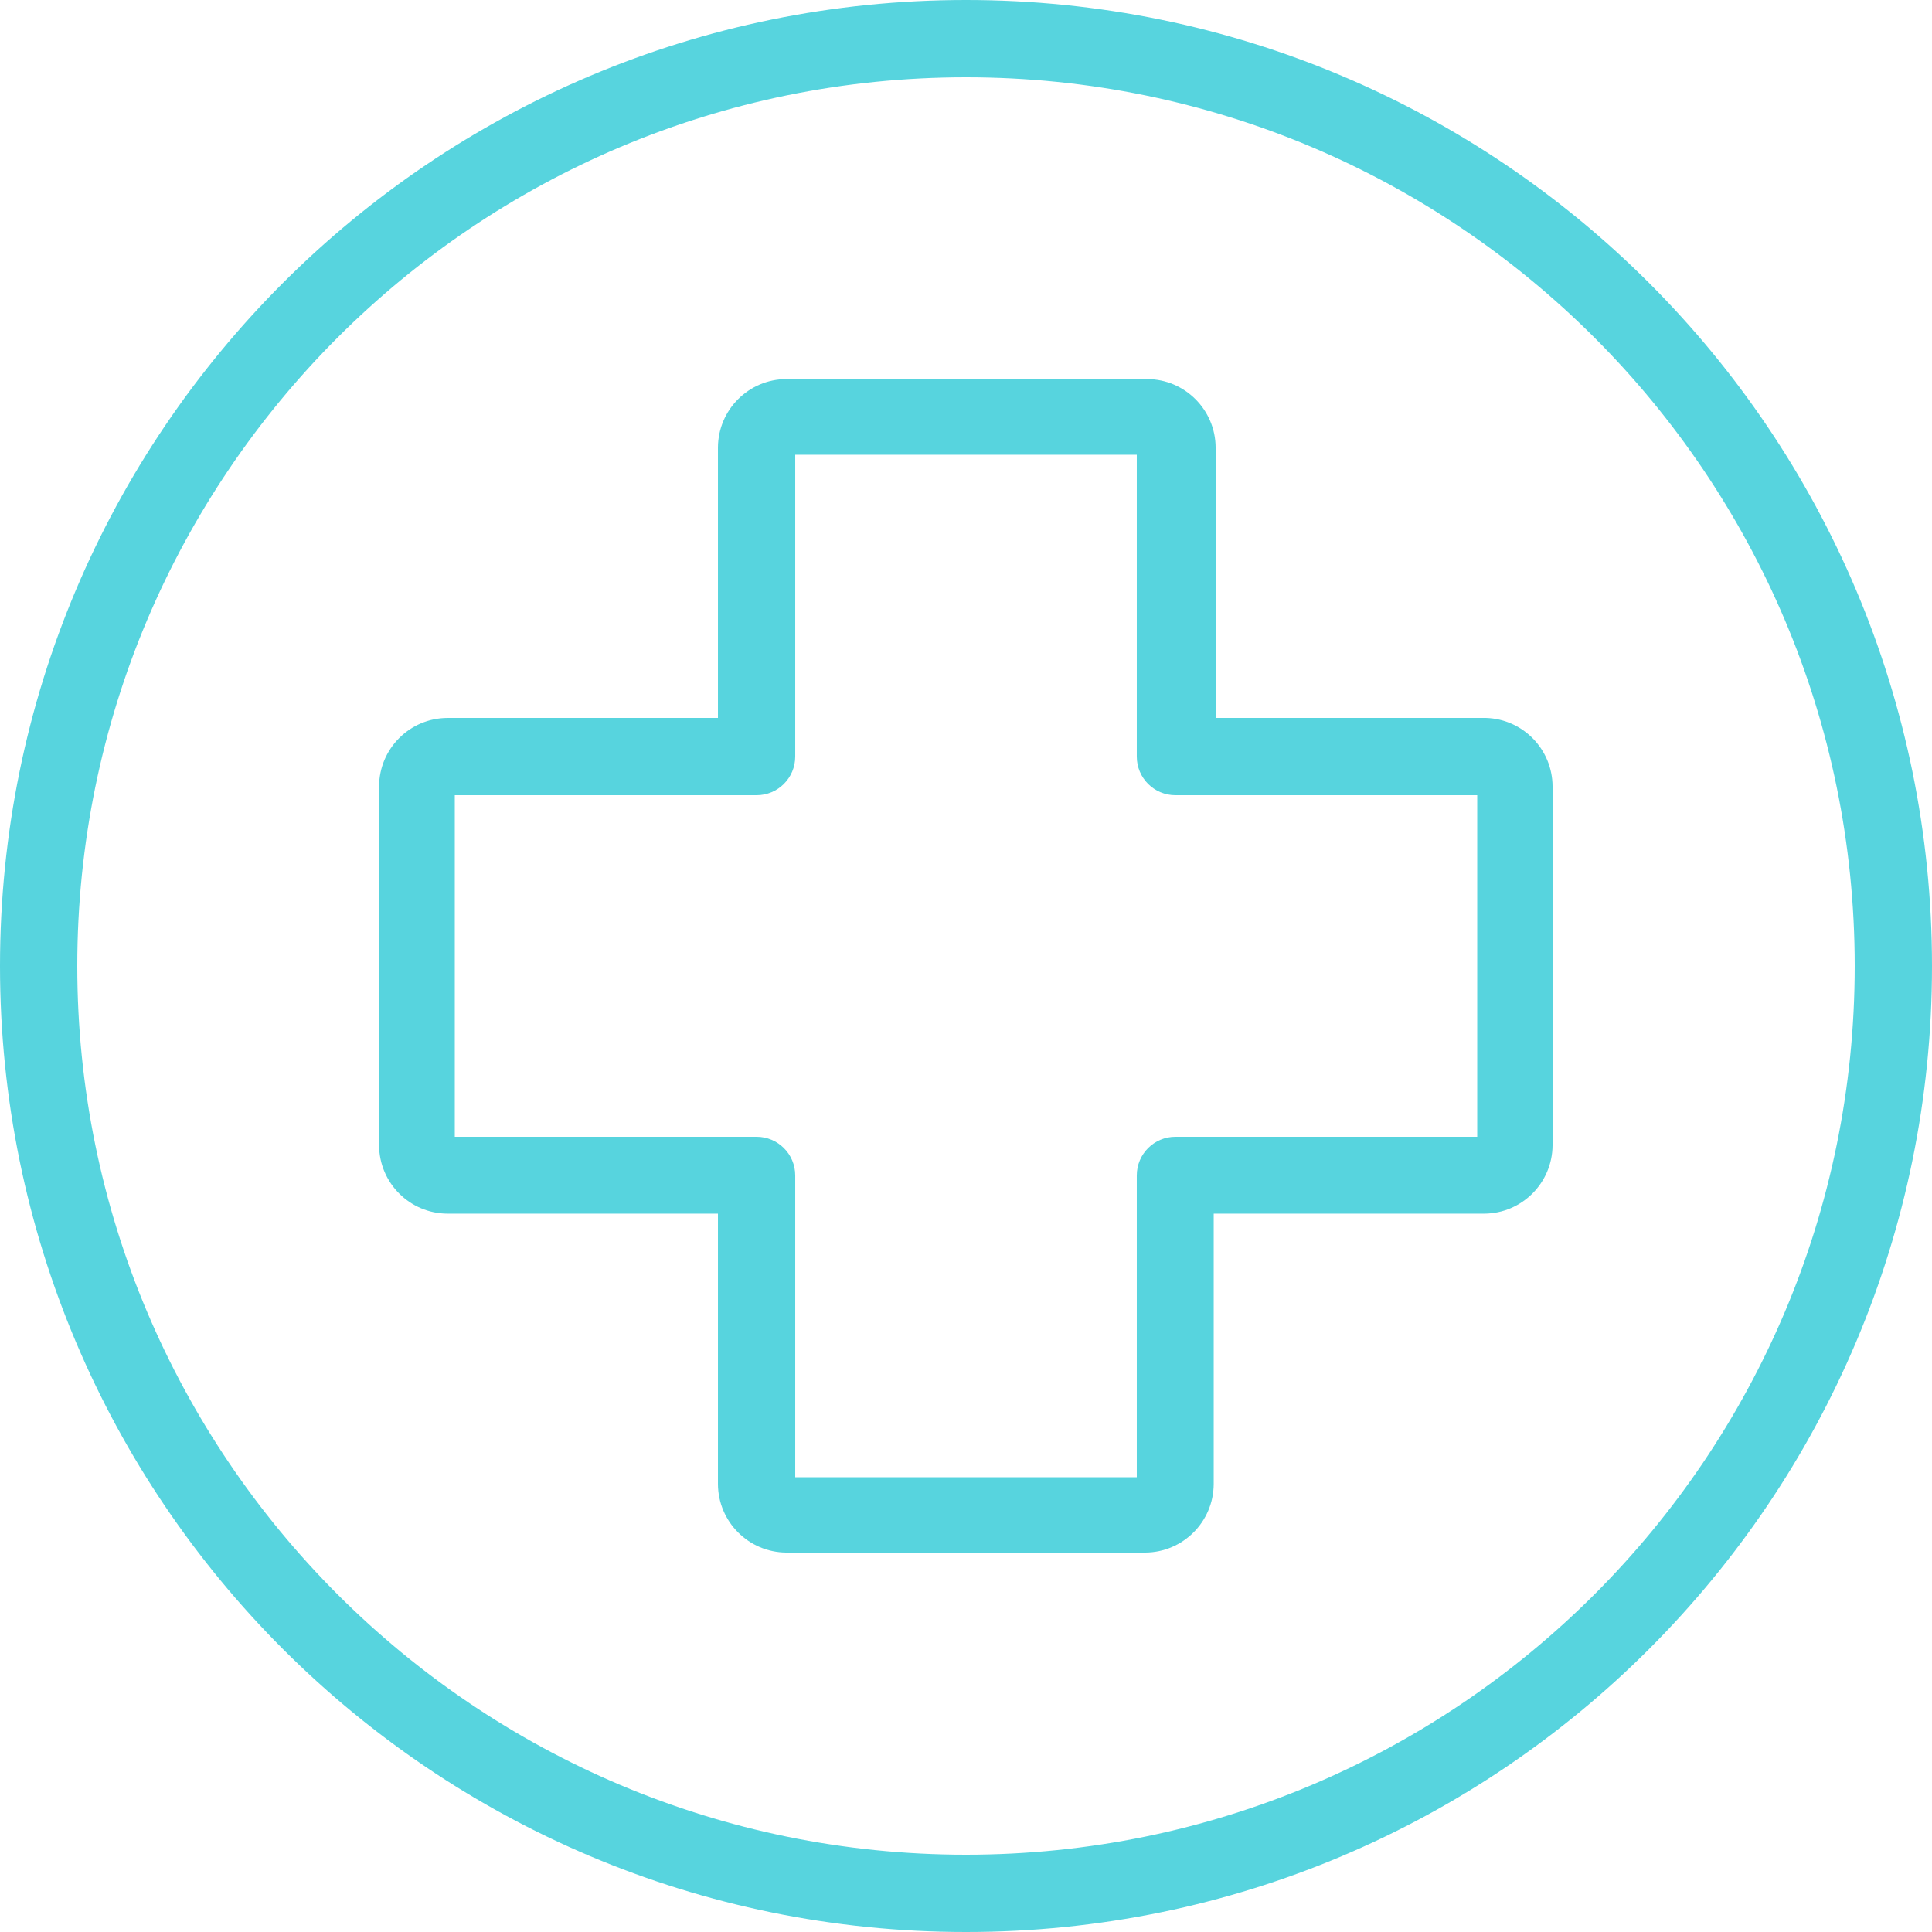
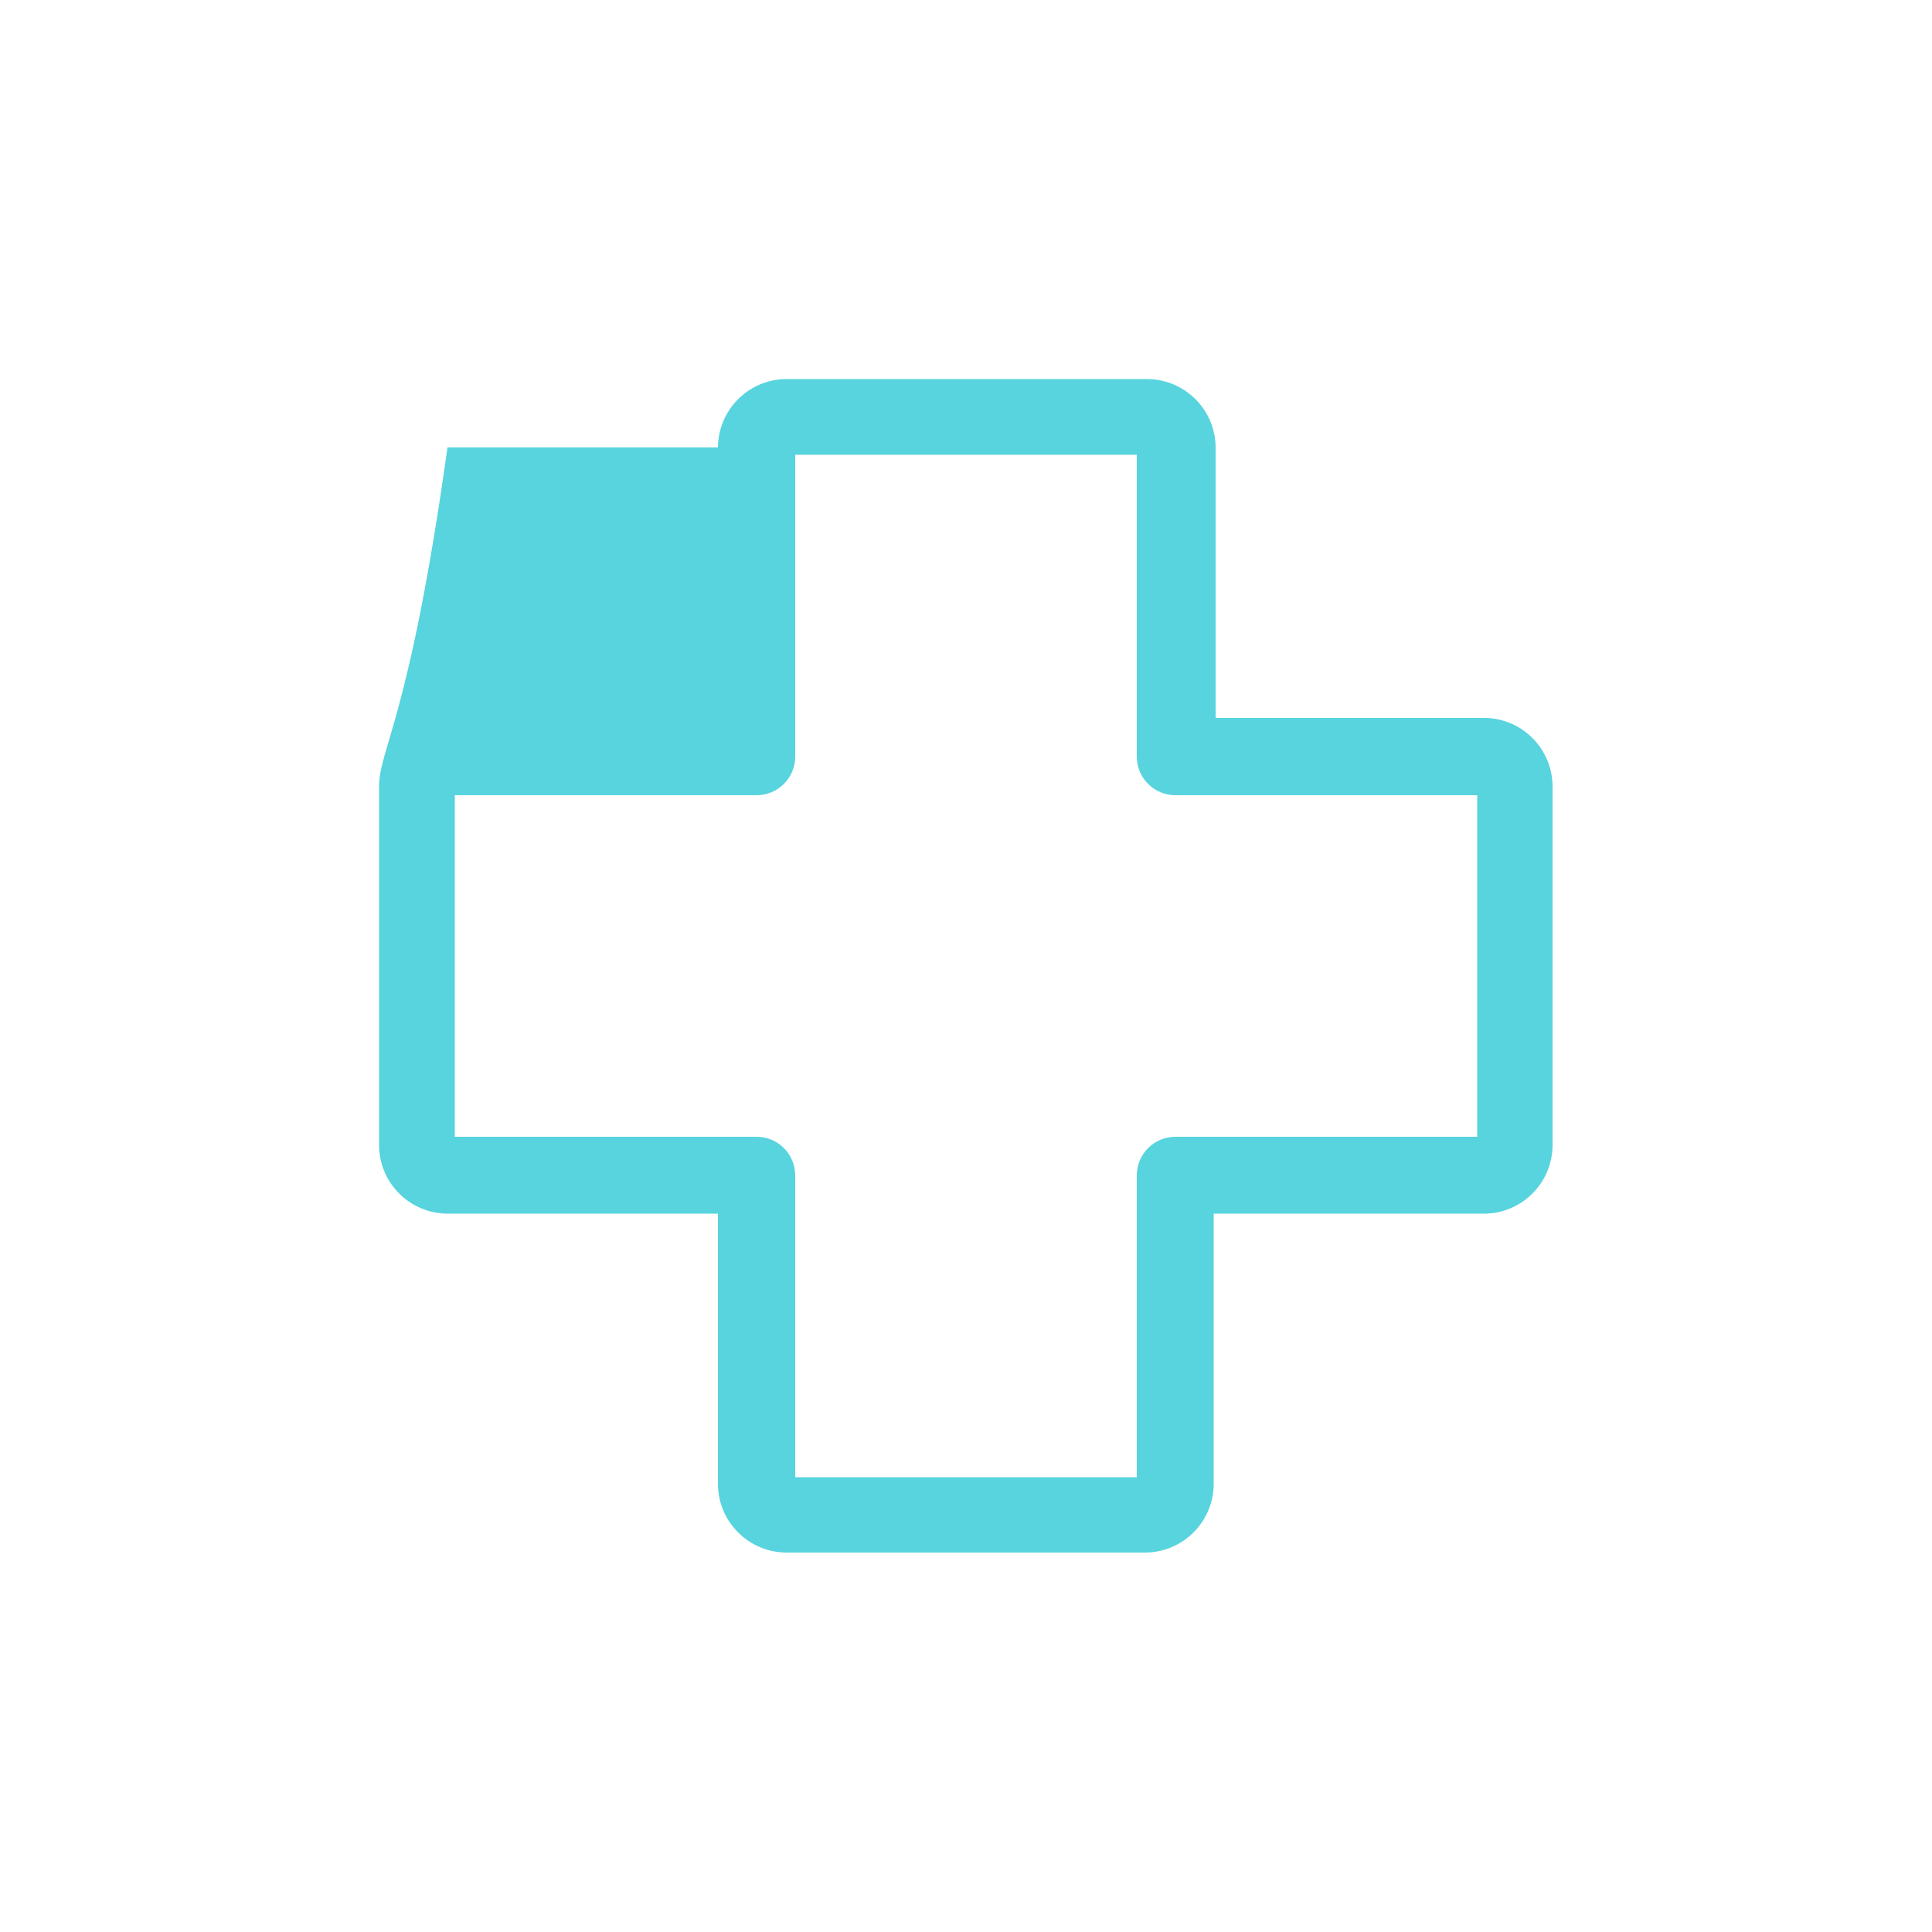
<svg xmlns="http://www.w3.org/2000/svg" width="43" height="43" viewBox="0 0 43 43" fill="none">
-   <path d="M33.076 15.979H27.056V9.959C27.051 9.12 26.372 8.441 25.533 8.437H17.501C16.662 8.441 15.984 9.12 15.979 9.959V15.979H9.959C9.12 15.983 8.441 16.662 8.437 17.501V25.49C8.441 26.329 9.12 27.008 9.959 27.012H15.979V33.032C15.984 33.871 16.662 34.55 17.501 34.555H25.49C26.329 34.55 27.008 33.871 27.013 33.032V27.012H33.033C33.871 27.008 34.55 26.329 34.555 25.49V17.501C34.551 16.678 33.898 16.006 33.076 15.979ZM32.878 25.301H26.161C25.686 25.301 25.301 25.686 25.301 26.161V32.878H17.699V26.161C17.699 25.686 17.314 25.301 16.839 25.301H10.122V17.699H16.839C17.314 17.699 17.699 17.314 17.699 16.839V10.122H25.301V16.839C25.301 17.314 25.686 17.699 26.161 17.699H32.878V25.301Z" fill="#57D4DE" />
-   <path d="M21.5 0C9.626 0 0 9.626 0 21.5C0 33.374 9.626 43 21.5 43C33.374 43 43 33.374 43 21.5C43 9.626 33.374 0 21.5 0ZM21.5 41.28C10.576 41.28 1.72 32.424 1.72 21.5C1.72 10.576 10.576 1.72 21.5 1.72C32.424 1.72 41.28 10.576 41.28 21.5C41.28 32.424 32.424 41.28 21.5 41.28Z" fill="#57D4DE" />
+   <path d="M33.076 15.979H27.056V9.959C27.051 9.12 26.372 8.441 25.533 8.437H17.501C16.662 8.441 15.984 9.12 15.979 9.959H9.959C9.12 15.983 8.441 16.662 8.437 17.501V25.49C8.441 26.329 9.12 27.008 9.959 27.012H15.979V33.032C15.984 33.871 16.662 34.55 17.501 34.555H25.49C26.329 34.55 27.008 33.871 27.013 33.032V27.012H33.033C33.871 27.008 34.55 26.329 34.555 25.49V17.501C34.551 16.678 33.898 16.006 33.076 15.979ZM32.878 25.301H26.161C25.686 25.301 25.301 25.686 25.301 26.161V32.878H17.699V26.161C17.699 25.686 17.314 25.301 16.839 25.301H10.122V17.699H16.839C17.314 17.699 17.699 17.314 17.699 16.839V10.122H25.301V16.839C25.301 17.314 25.686 17.699 26.161 17.699H32.878V25.301Z" fill="#57D4DE" />
</svg>